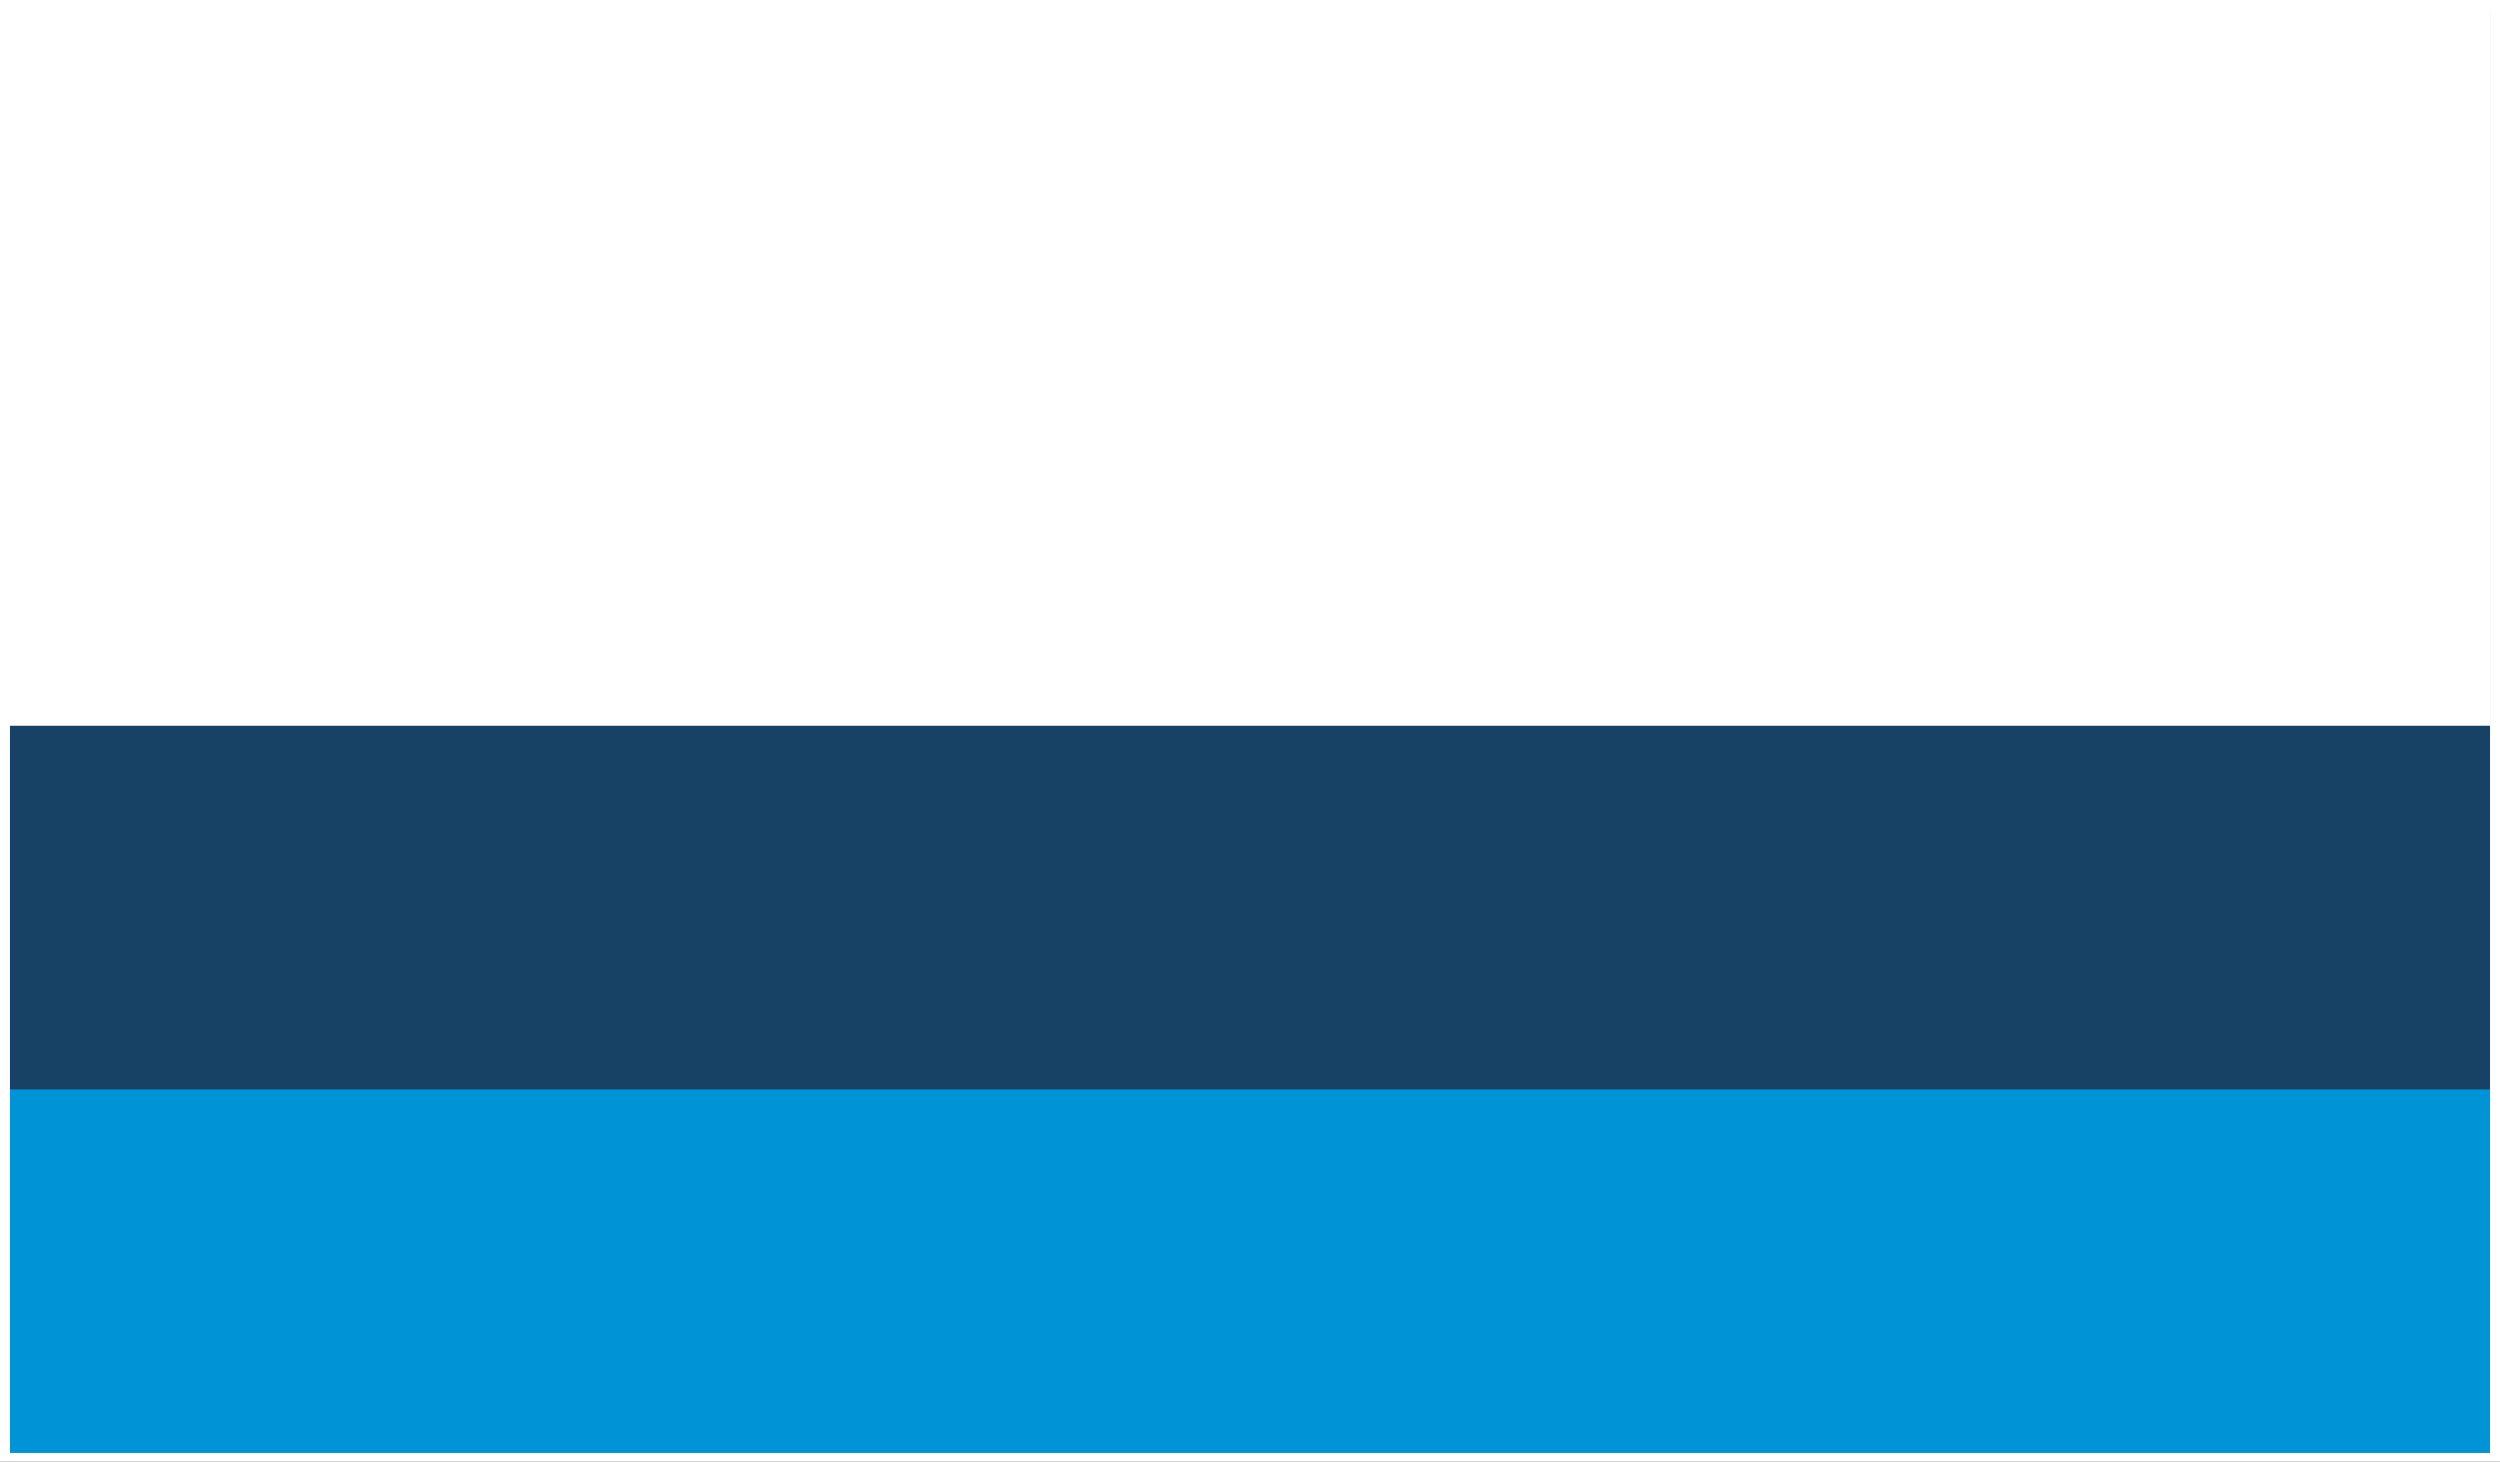
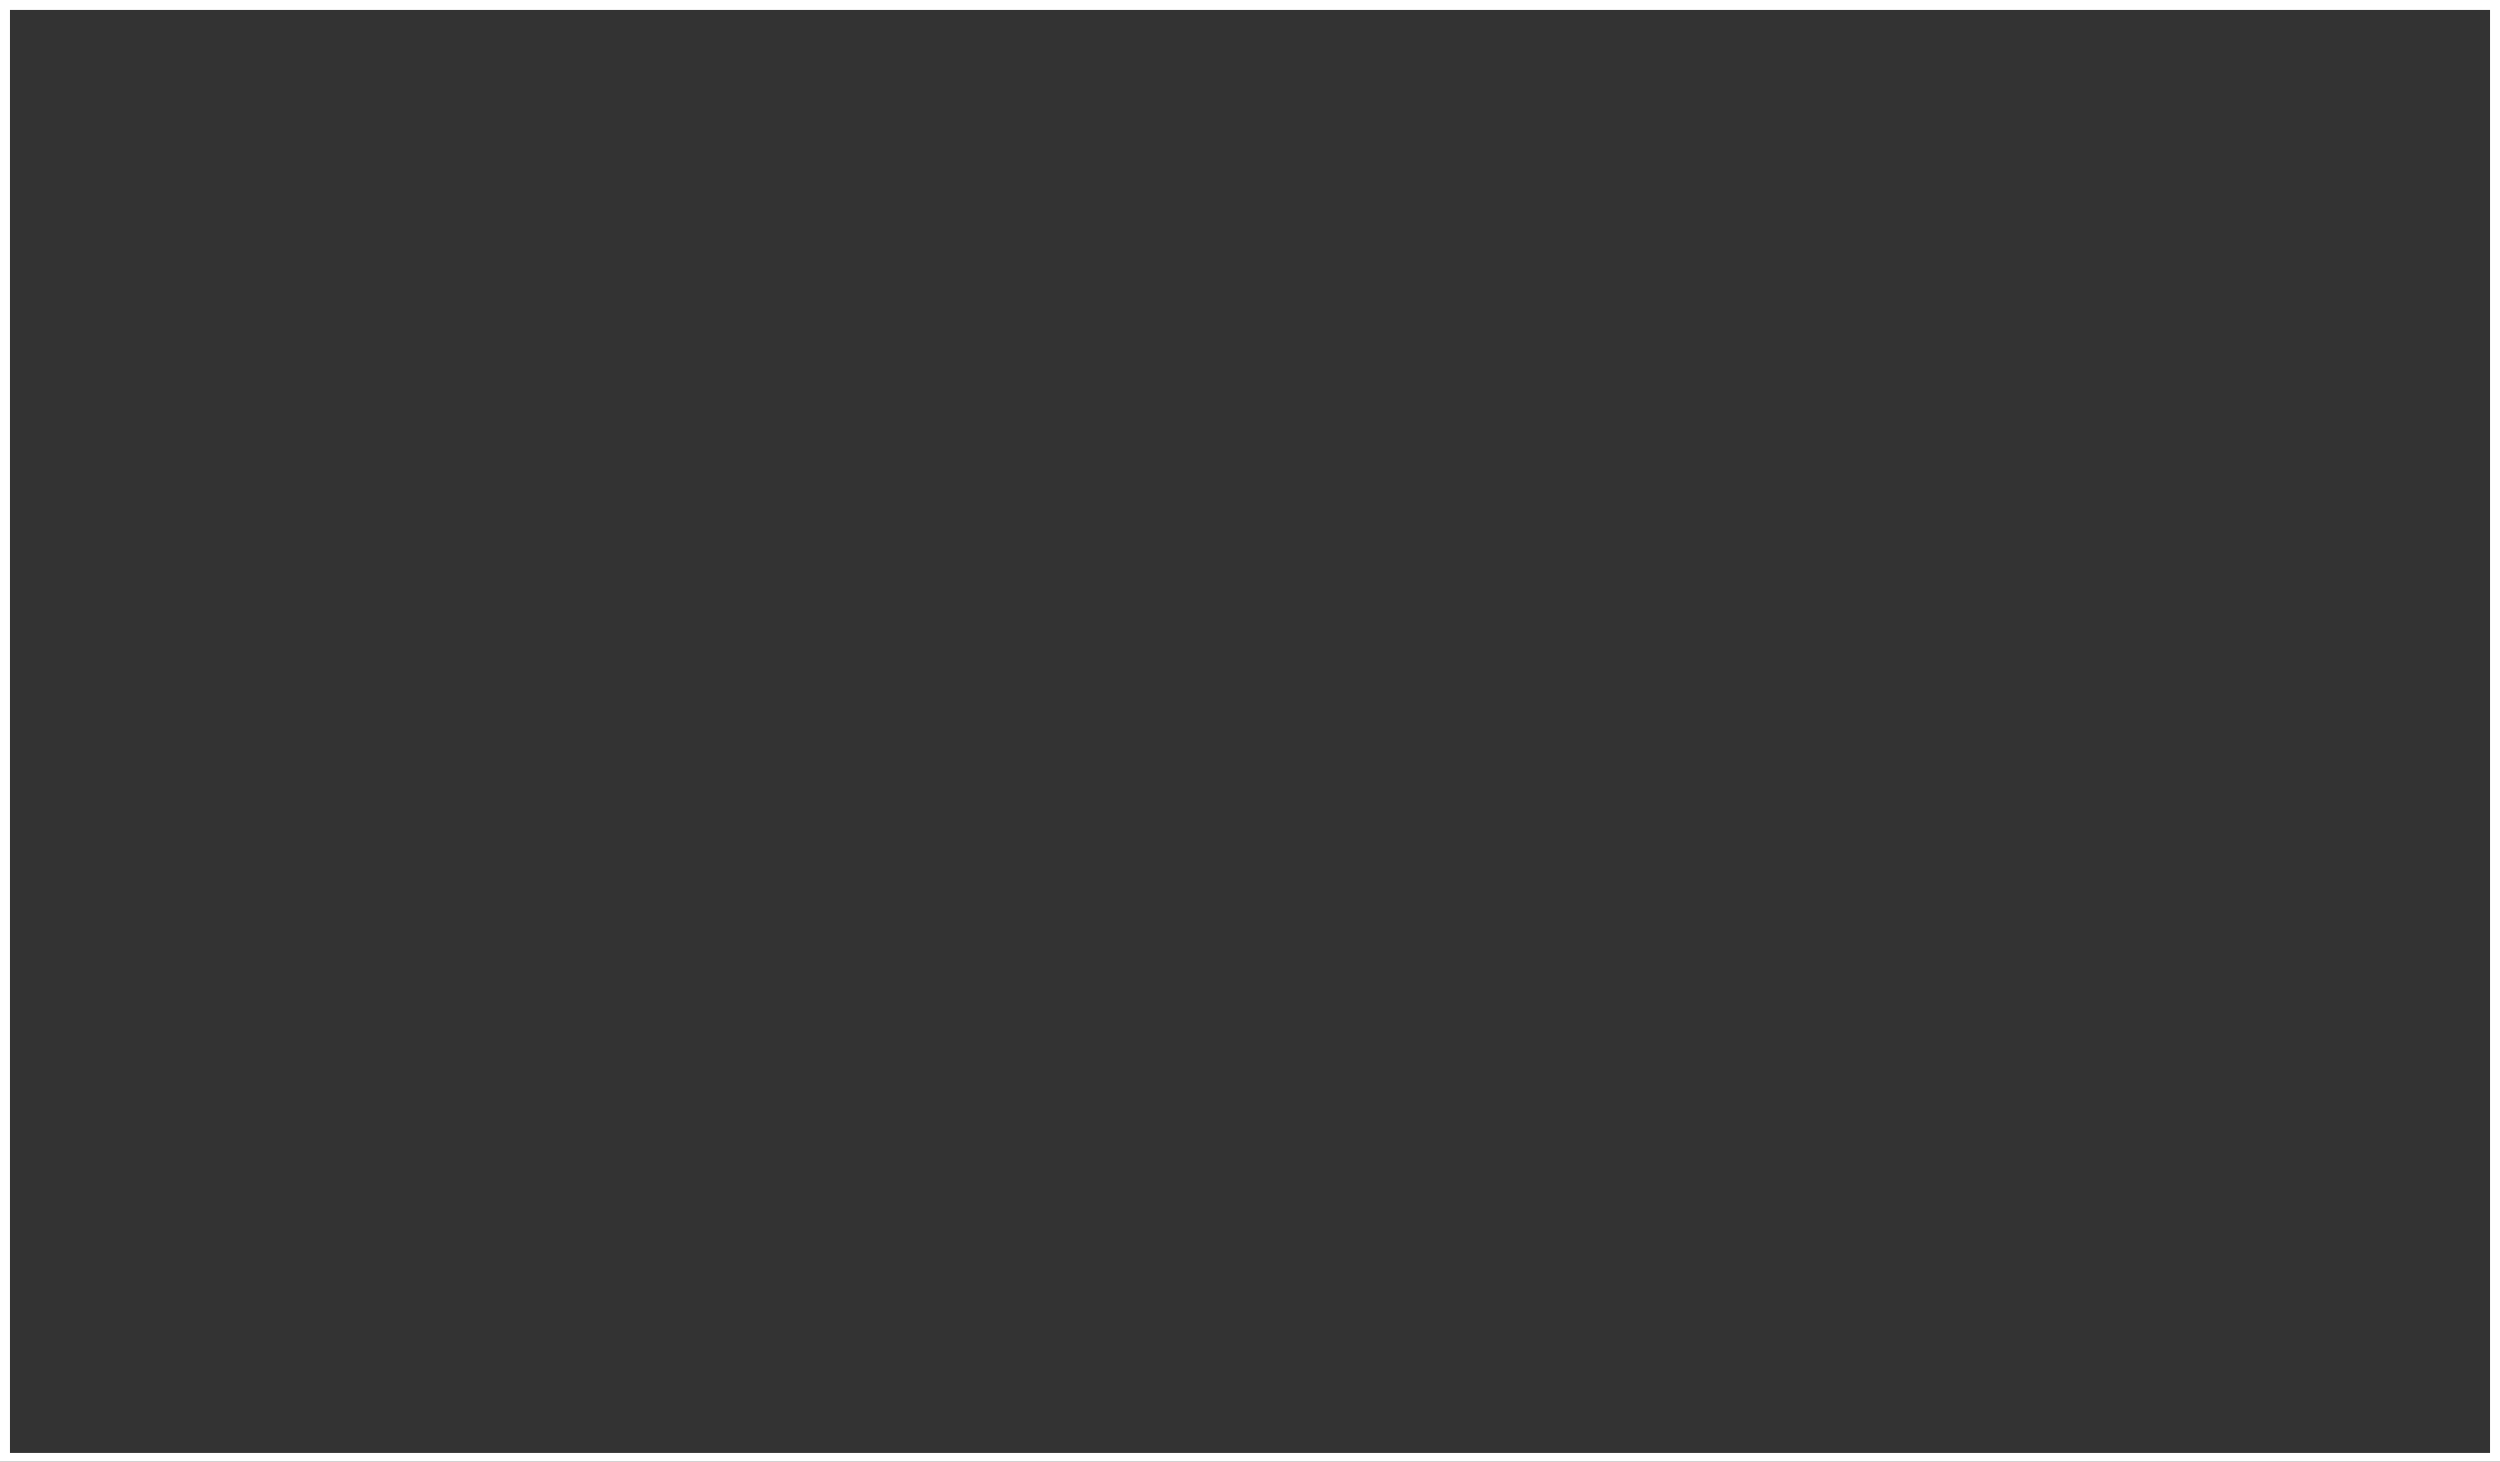
<svg xmlns="http://www.w3.org/2000/svg" id="Layer_1" version="1.1" viewBox="0 0 200.8 117.4">
  <rect x="0" y="0" width="200.8" height="117.4" fill="#333333" stroke="none" />
  <defs>
    <style>
      .st0, .st1 {
        fill: none;
      }

      .st2 {
        fill: #0094d6;
      }

      .st1 {
        stroke: #fff;
        stroke-miterlimit: 10;
        stroke-width: .8px;
      }

      .st3 {
        fill: #fff;
      }

      .st4 {
        fill: #174266;
      }

      .st5 {
        clip-path: url(#clippath);
      }
    </style>
    <clipPath id="clippath">
-       <rect class="st0" y="0" width="200" height="116.7" />
-     </clipPath>
+       </clipPath>
  </defs>
  <g class="st5">
    <g>
-       <rect class="st3" y="0" width="200" height="58.3" />
-       <rect class="st4" y="58.3" width="200" height="29.2" />
-       <rect class="st2" y="87.5" width="200" height="29.2" />
-     </g>
+       </g>
  </g>
  <rect class="st1" x=".4" y=".4" width="200" height="116.7" />
</svg>